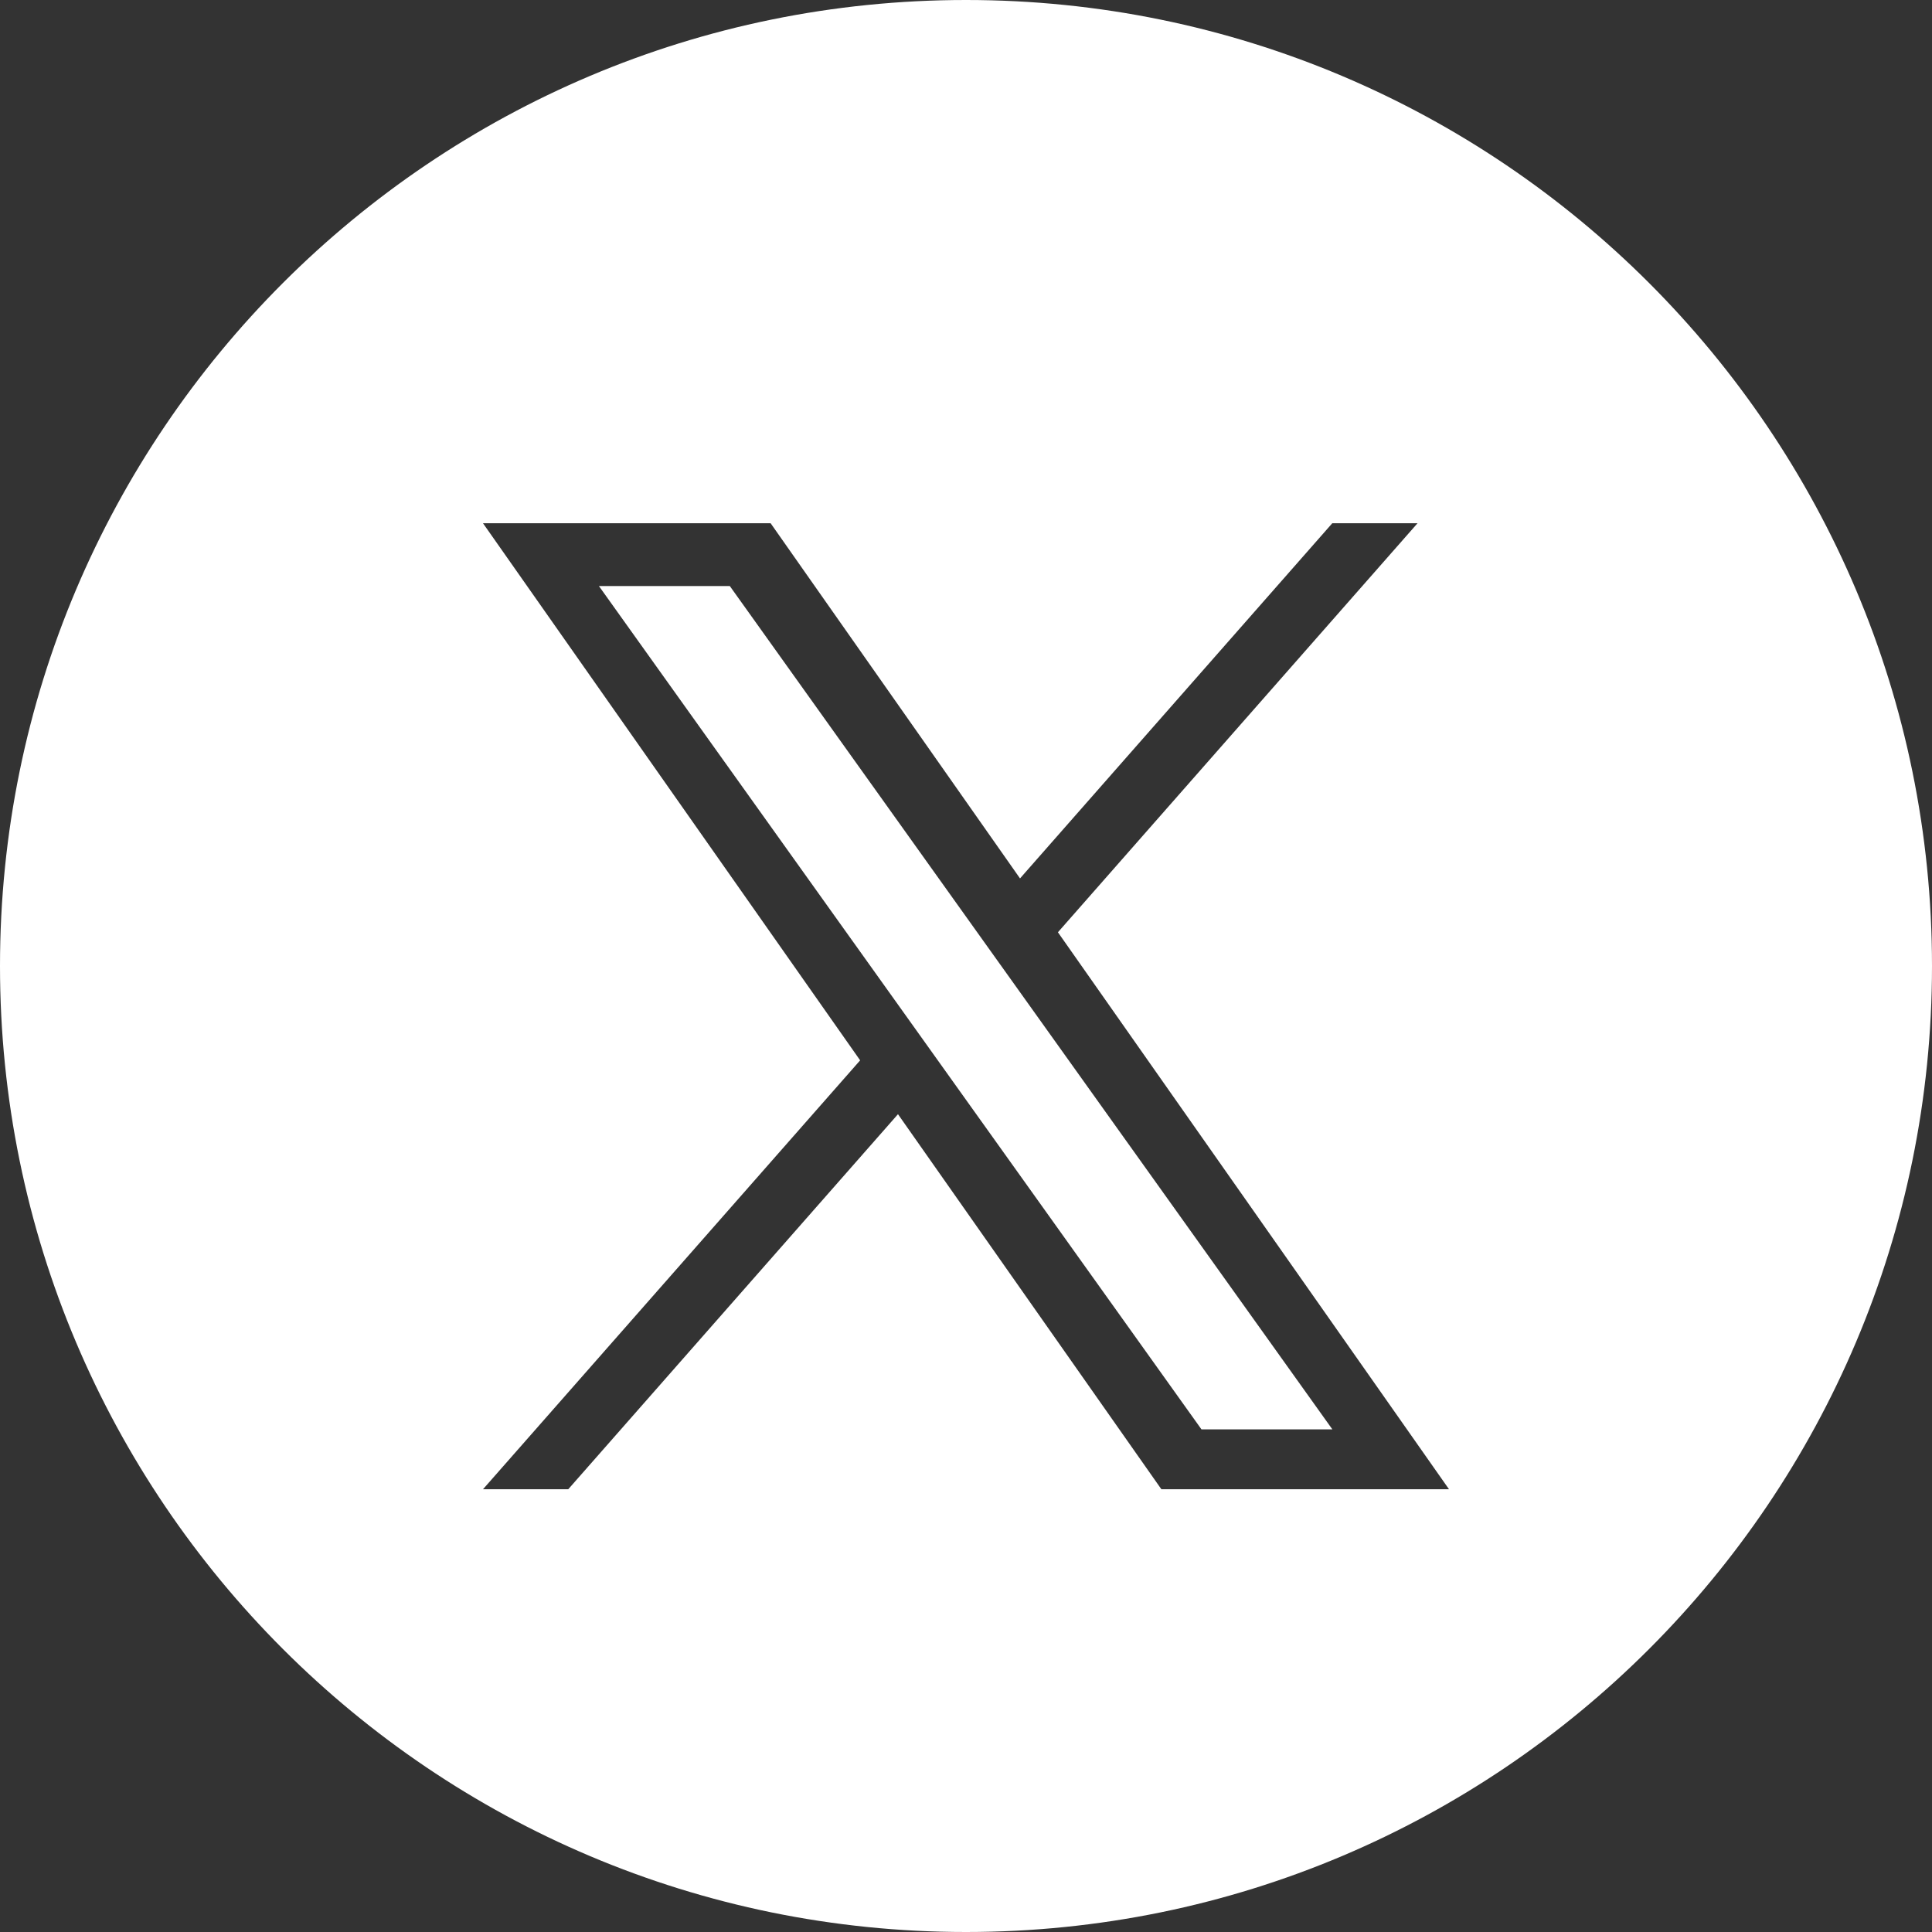
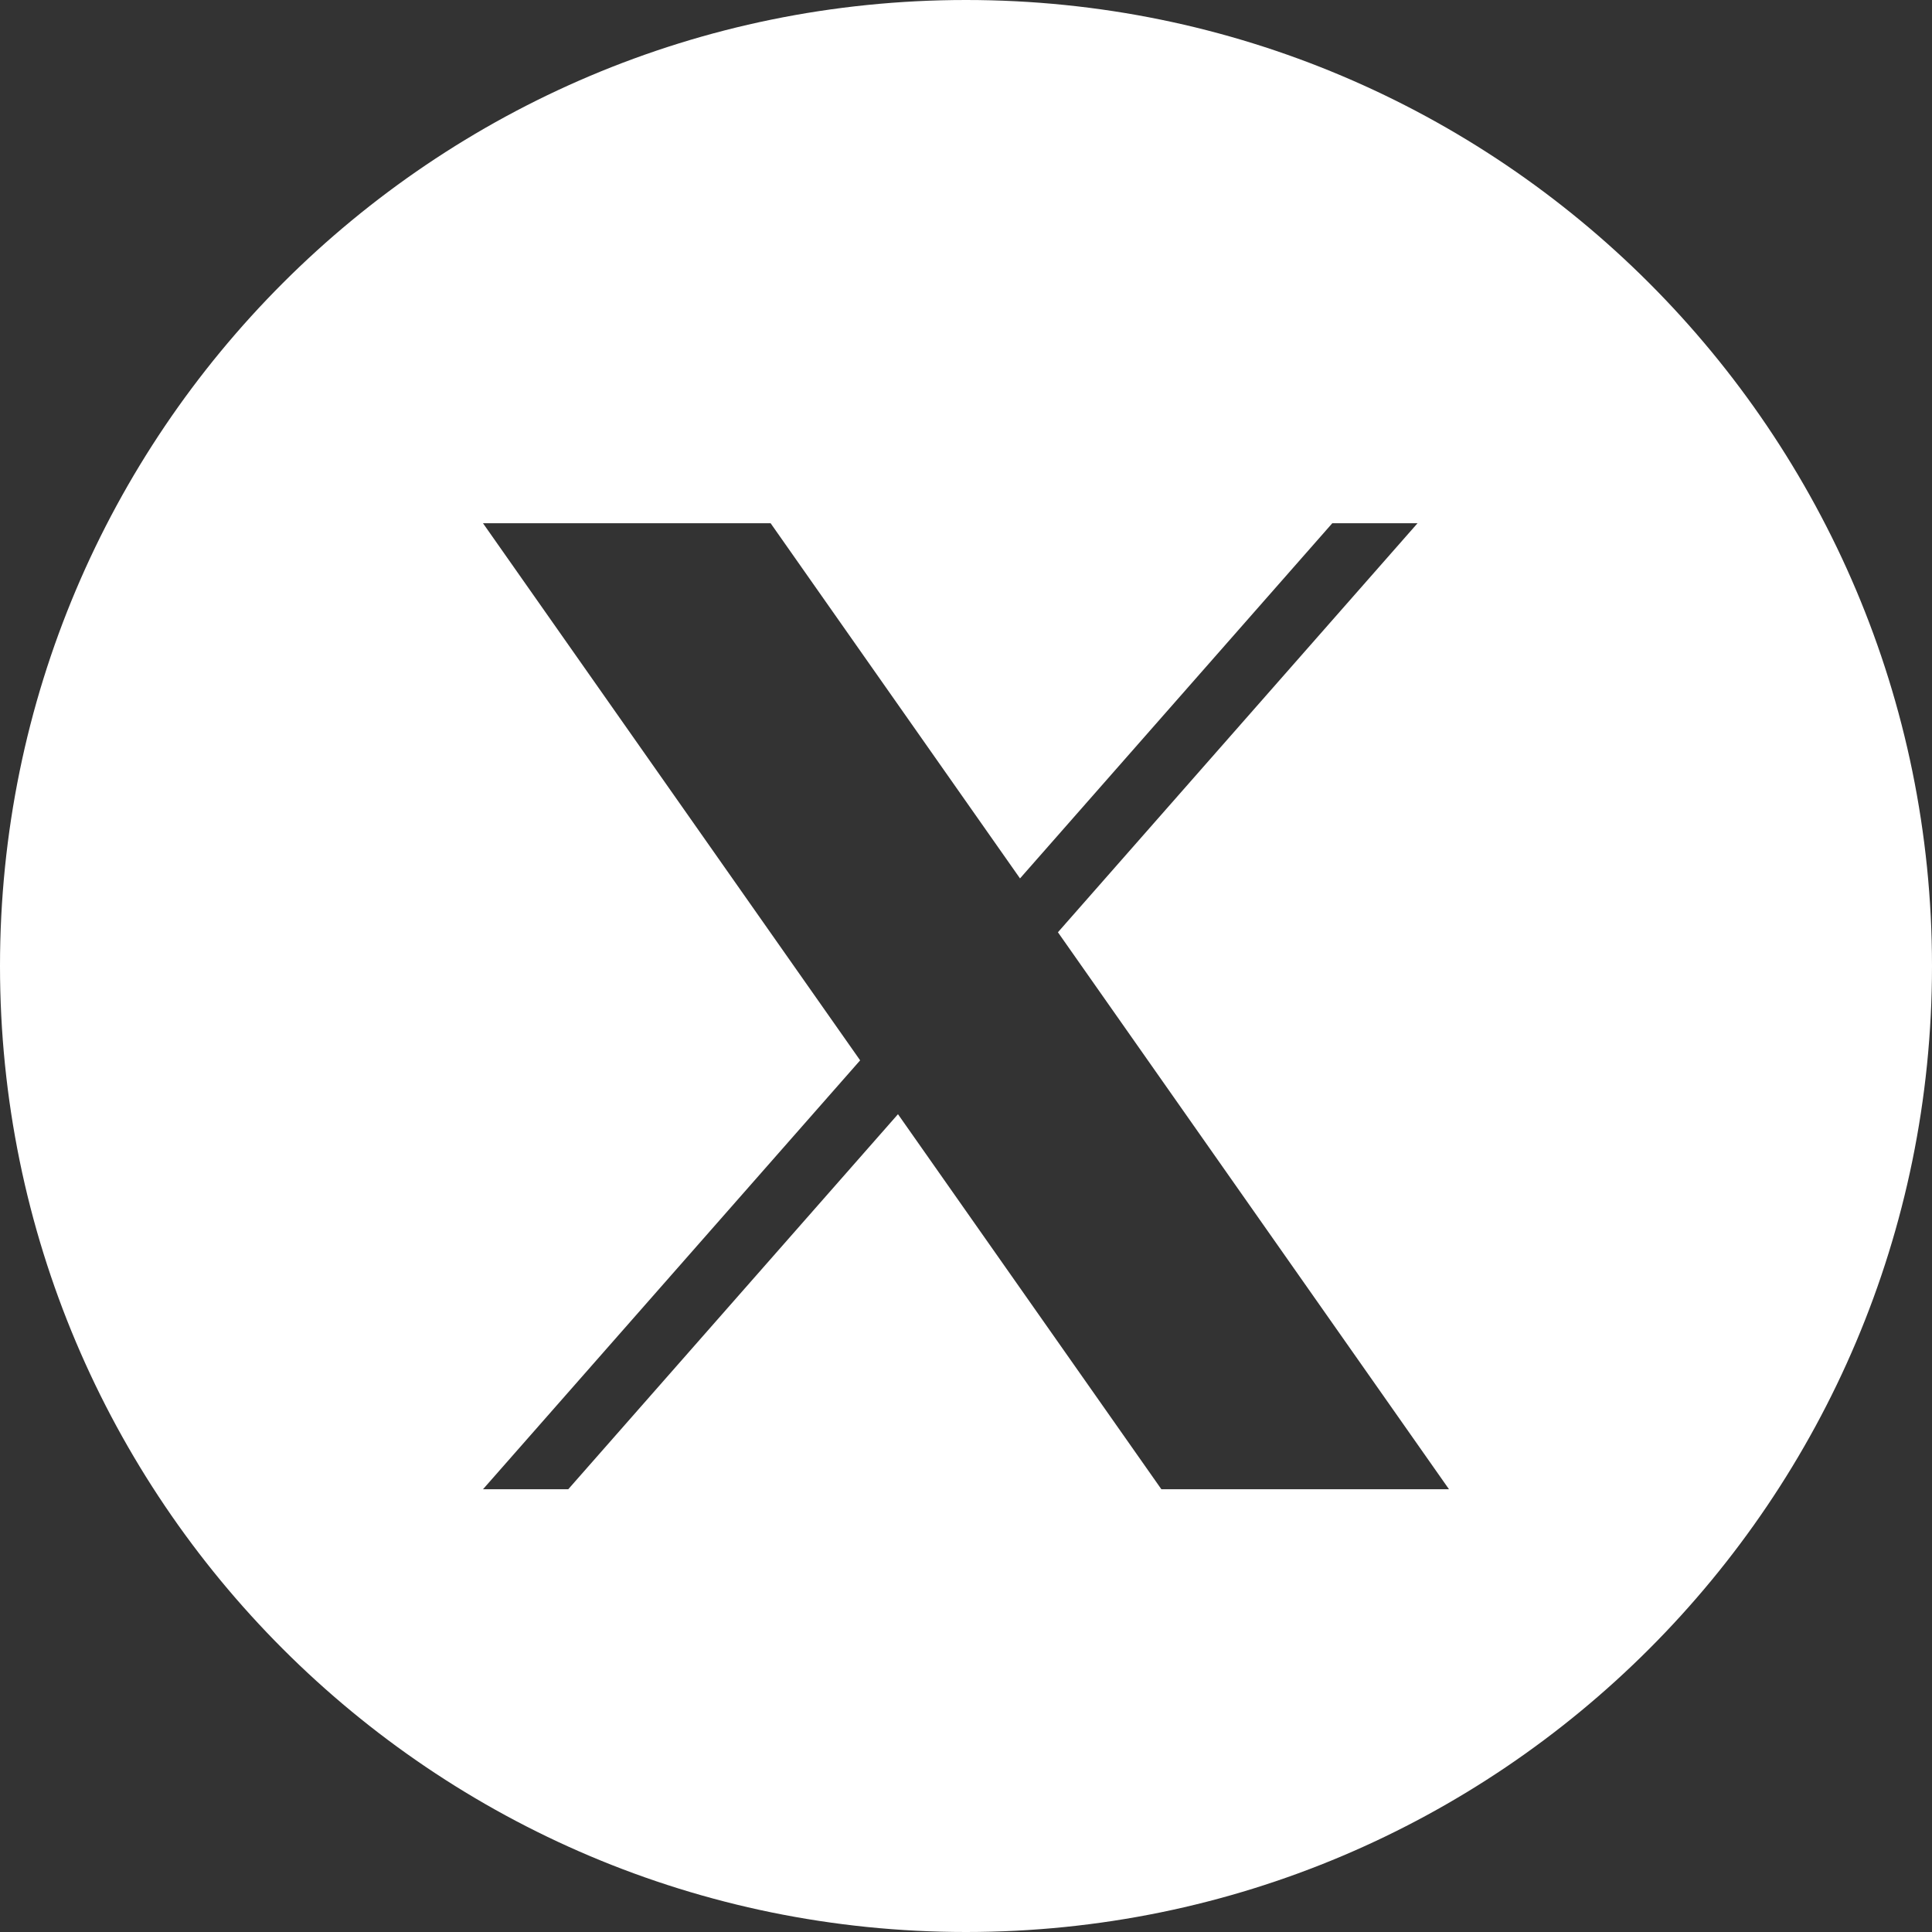
<svg xmlns="http://www.w3.org/2000/svg" width="24" height="24" viewBox="0 0 24 24" fill="none">
  <rect x="0" y="0" width="24" height="24" fill="#333333" stroke="none" />
-   <path d="M14.925 17.756H16.551L9.066 7.28H7.44L14.925 17.756Z" fill="white" />
  <path fill-rule="evenodd" clip-rule="evenodd" d="M12 24C18.627 24 24 18.627 24 12C24 5.373 18.627 0 12 0C5.373 0 0 5.373 0 12C0 18.627 5.373 24 12 24ZM17.609 6.5L13.142 11.581L18 18.5H14.427L11.155 13.841L7.059 18.5H6L10.685 13.172L6 6.5H9.573L12.671 10.912L16.55 6.5H17.609Z" fill="white" />
</svg>